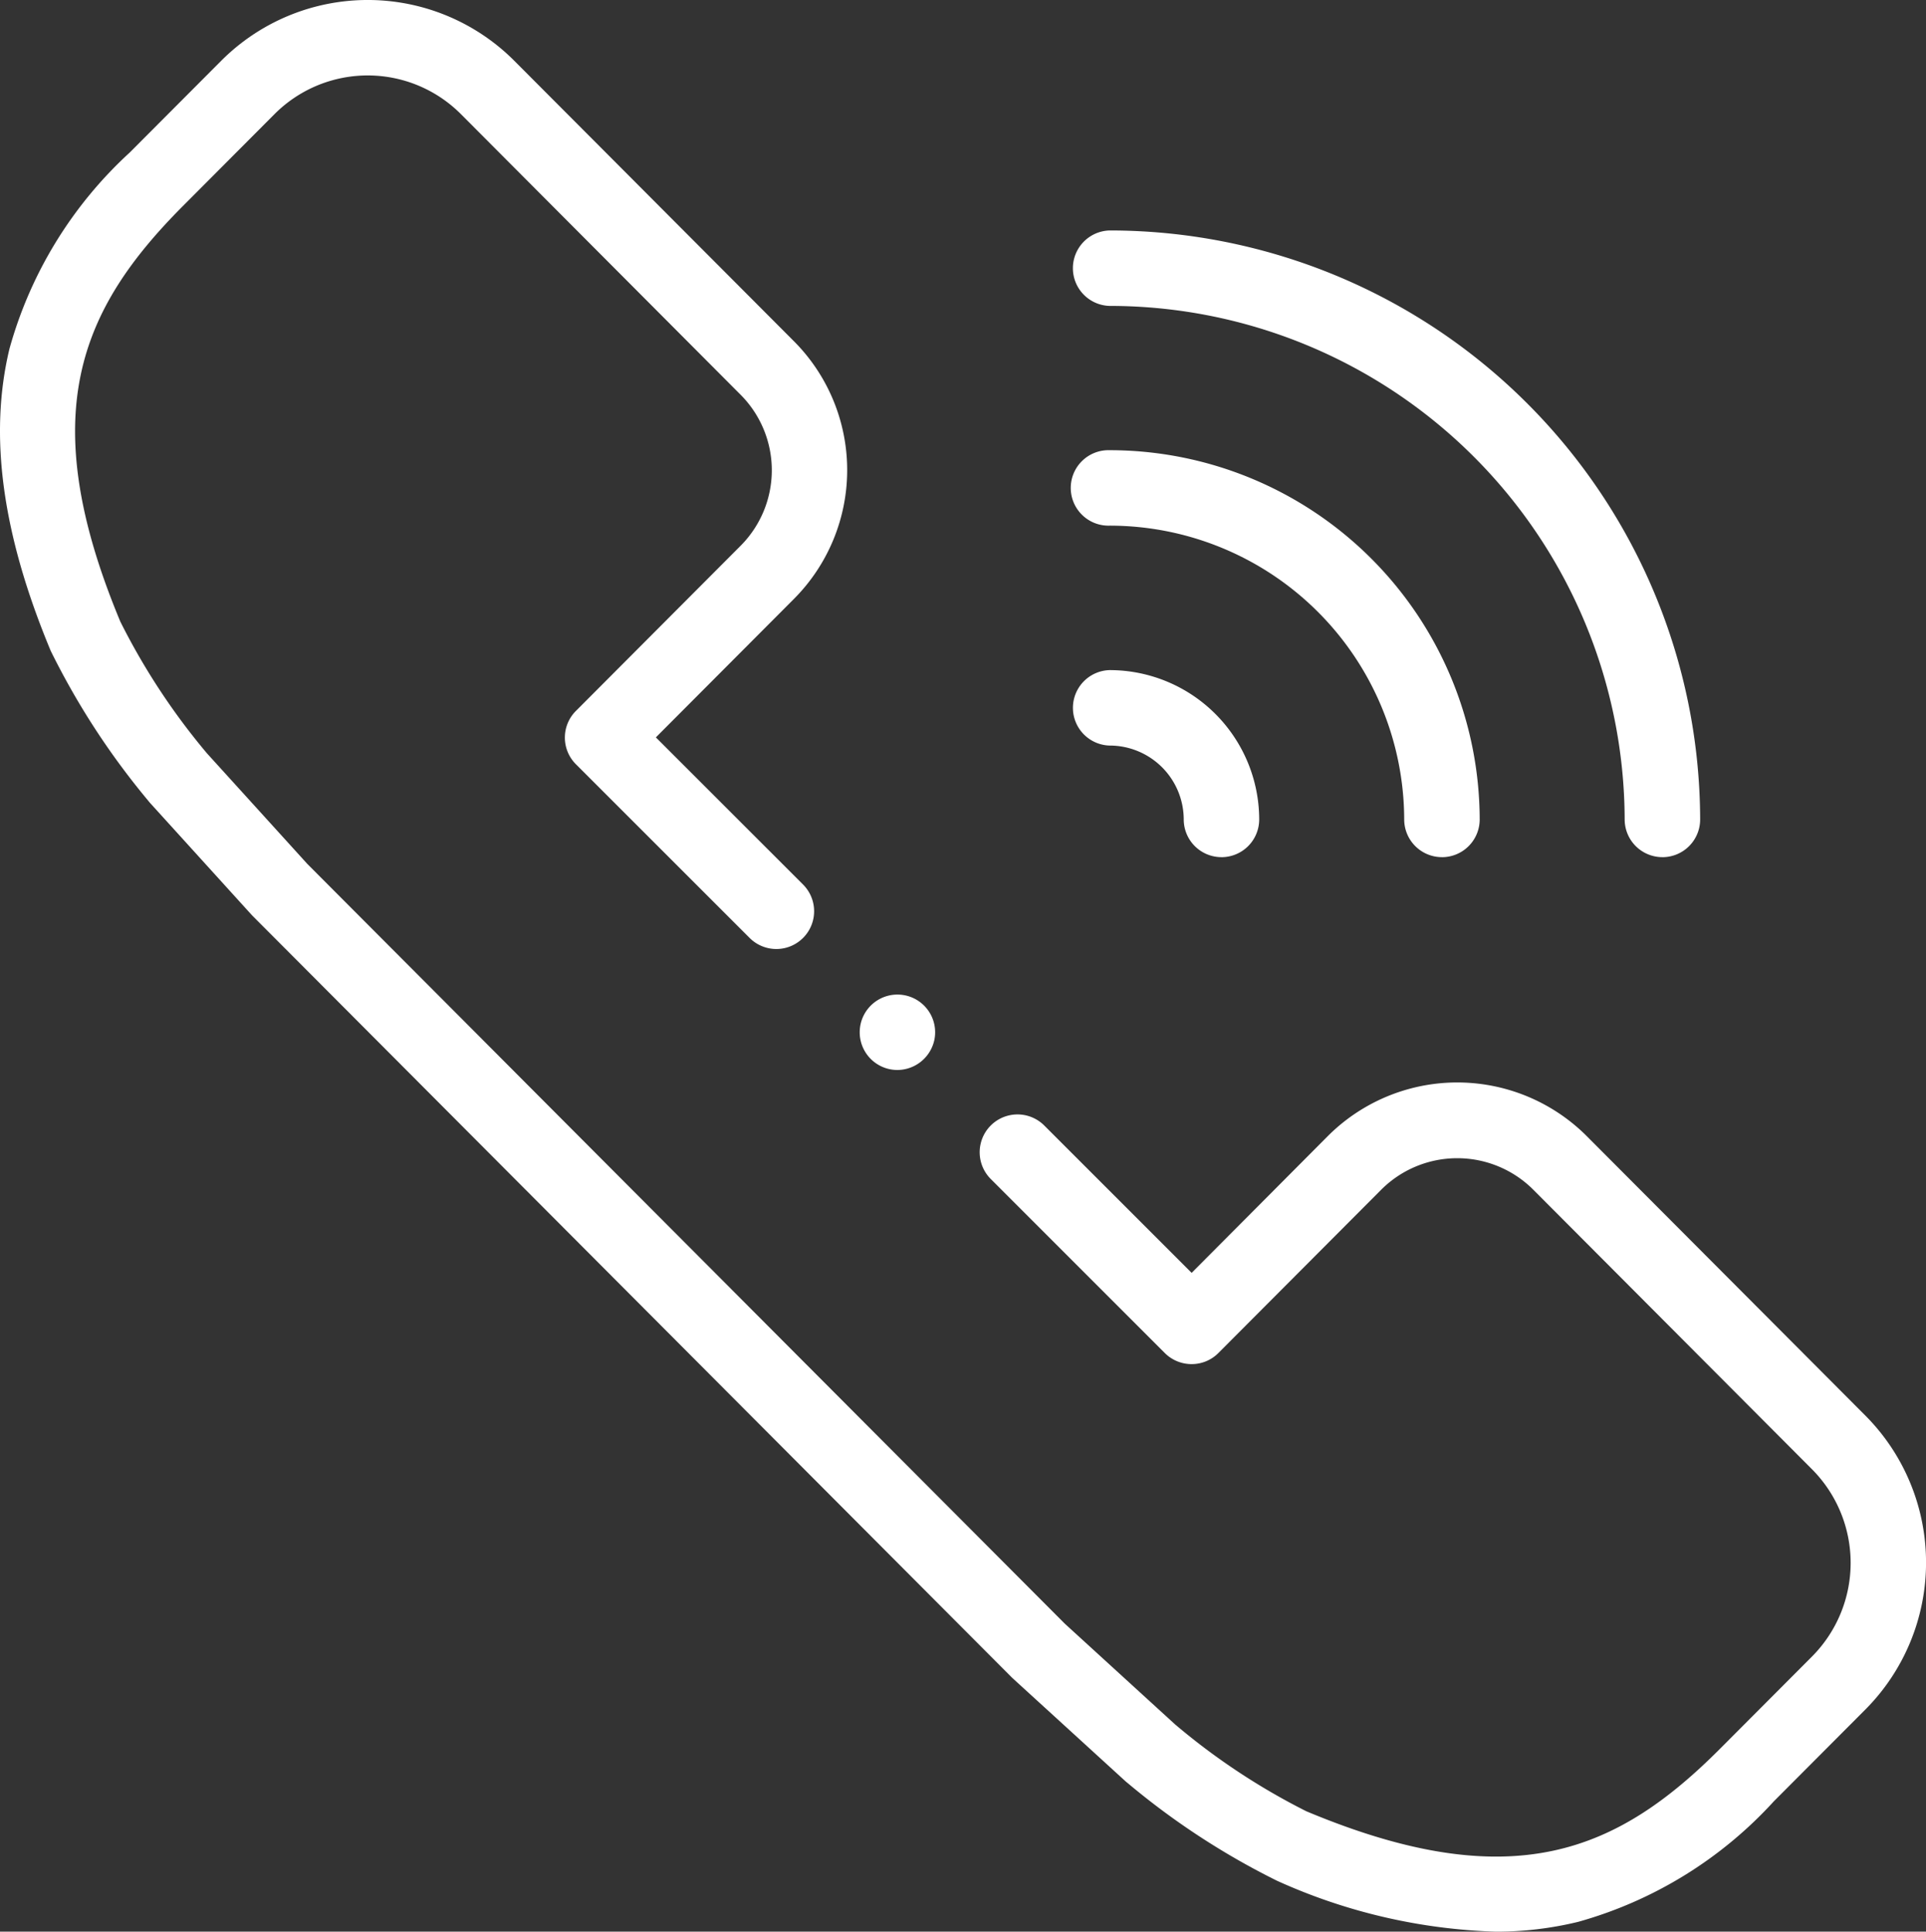
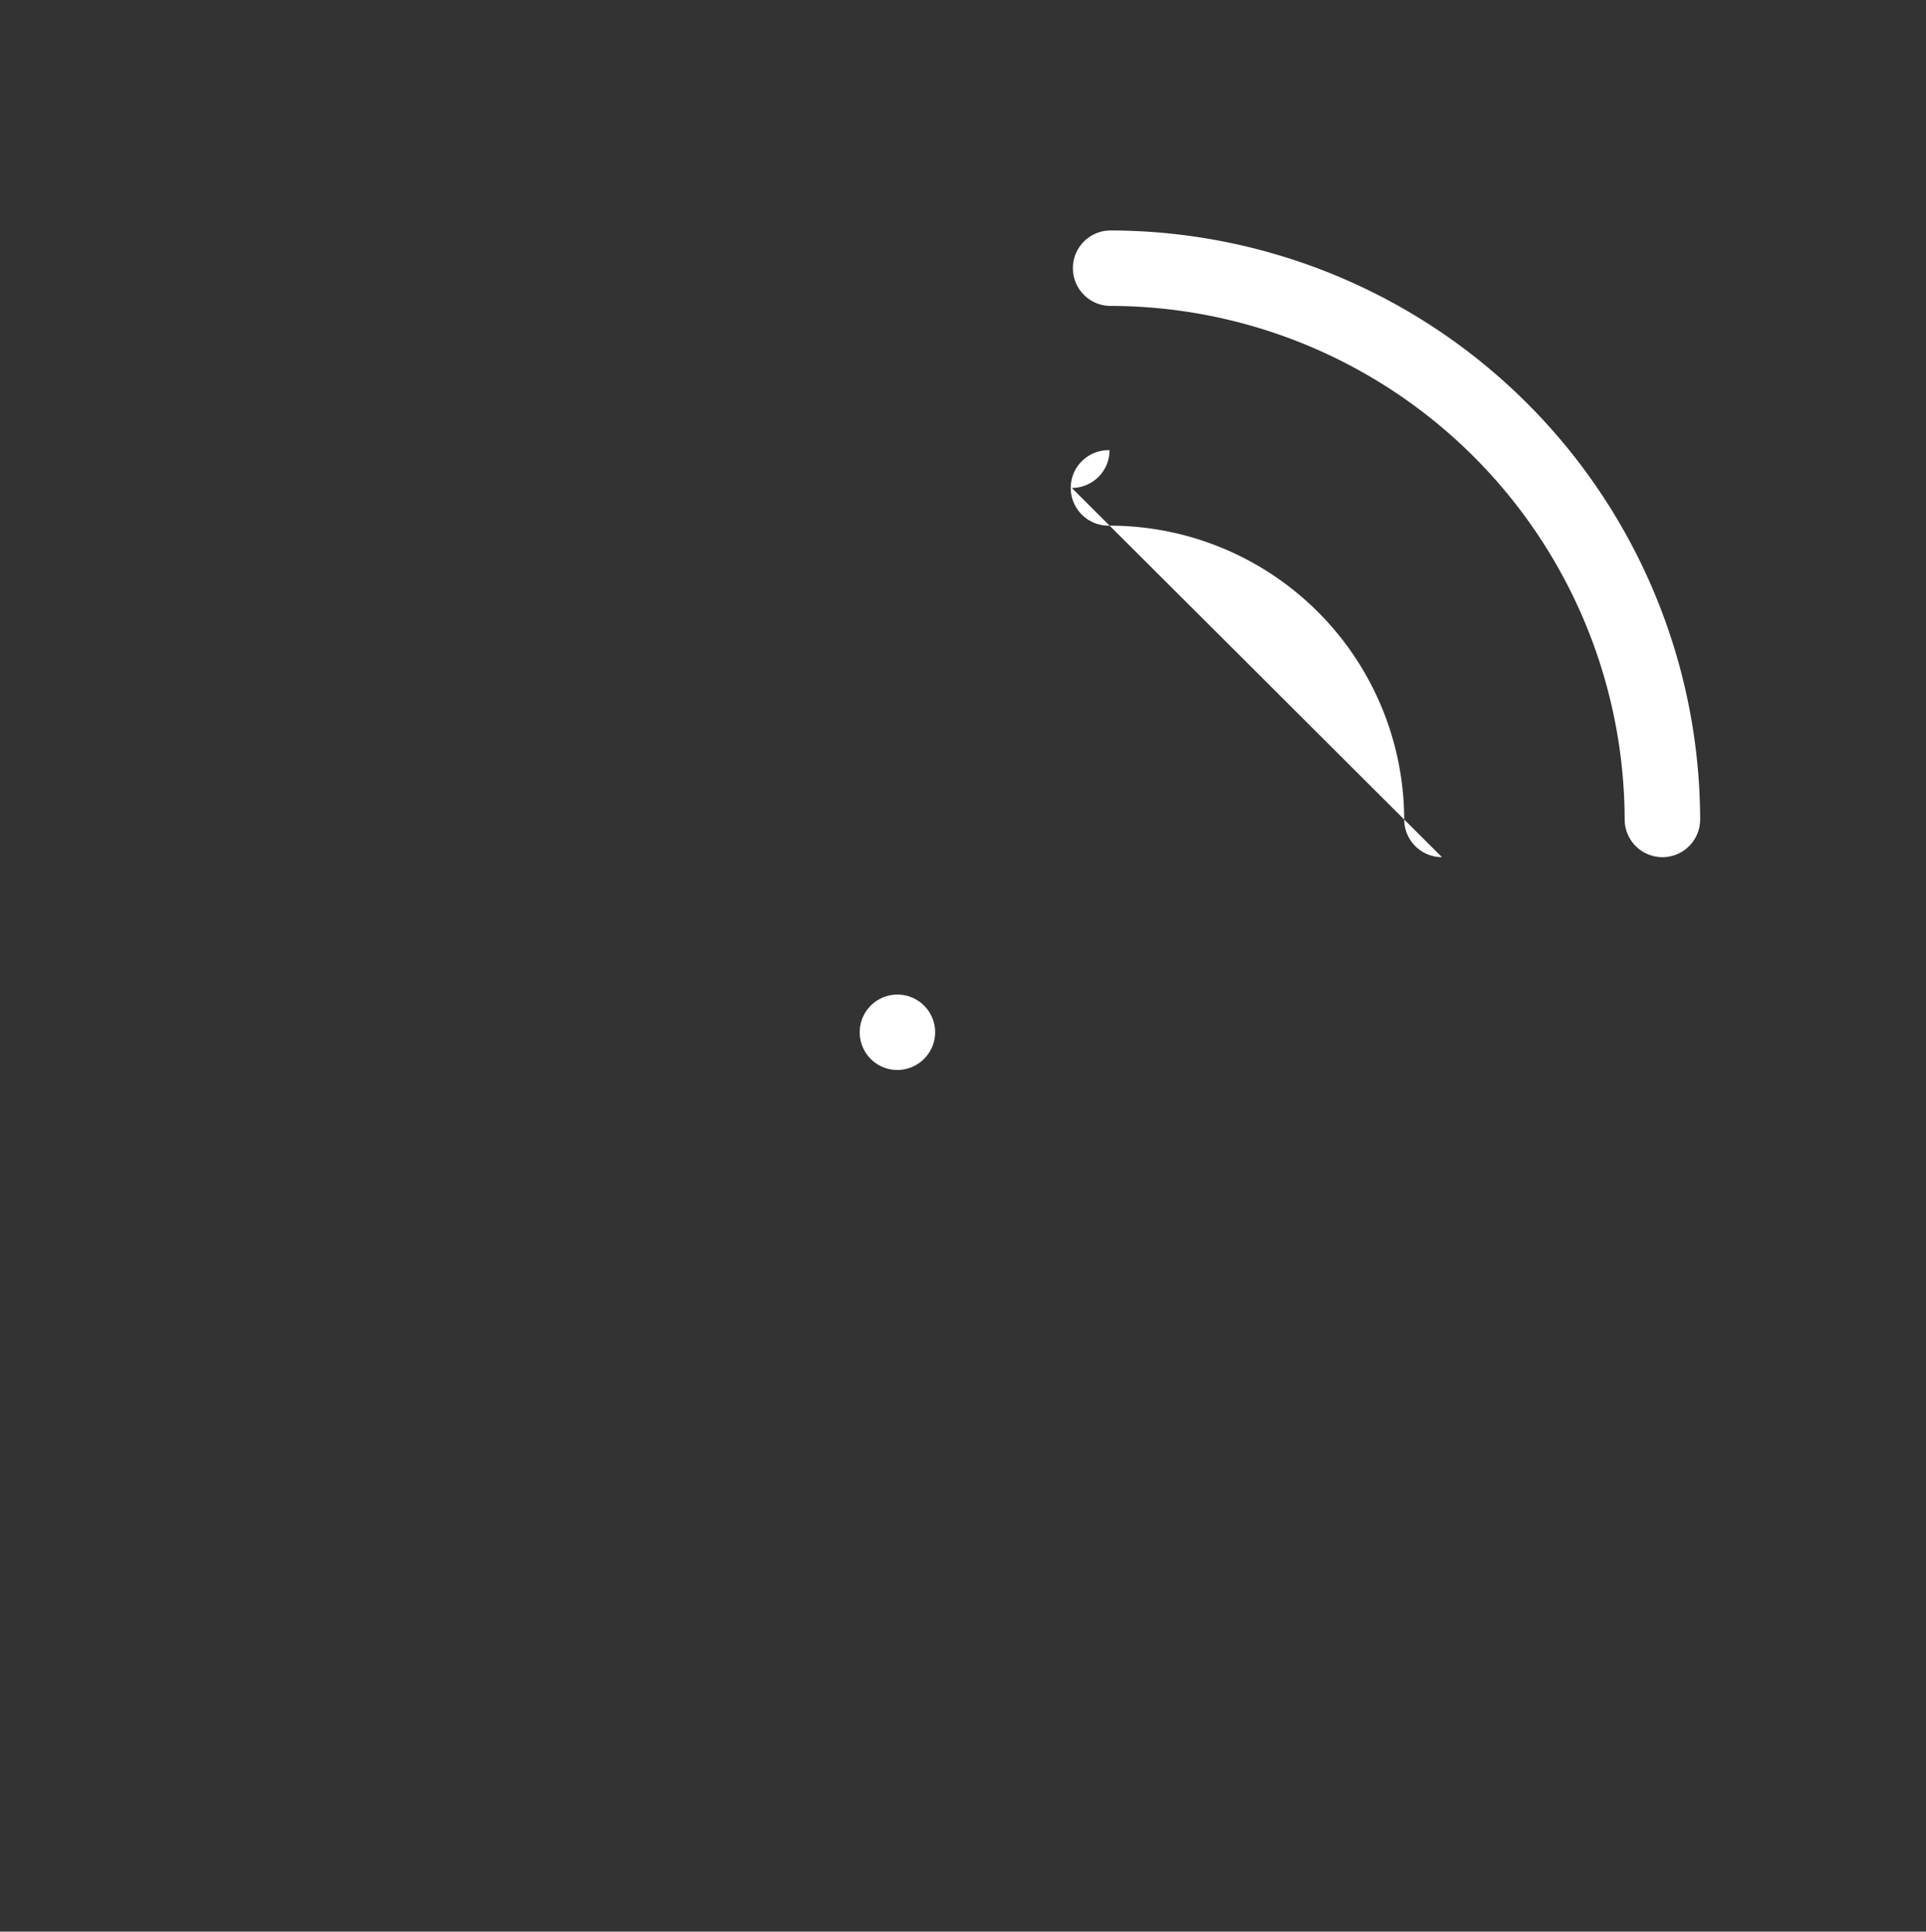
<svg xmlns="http://www.w3.org/2000/svg" width="64.804" height="65" viewBox="0 0 64.804 65">
  <rect x="0" y="0" width="64.804" height="65" fill="#333333" stroke="none" />
  <g id="toptask-icon-6-contact_us" transform="translate(0 0)">
    <path id="Path_38571" data-name="Path 38571" d="M25.738,30.848a1.269,1.269,0,1,1,1.244-1.02,1.28,1.28,0,0,1-1.244,1.02" transform="translate(4.458 5.157)" fill="#fff" />
    <path id="Path_38572" data-name="Path 38572" d="M50.378,27.649a1.27,1.27,0,0,1-1.27-1.27A17.328,17.328,0,0,0,31.777,9.1a1.27,1.27,0,0,1,0-2.539A19.869,19.869,0,0,1,51.648,26.38a1.27,1.27,0,0,1-1.27,1.27" transform="translate(5.557 1.194)" fill="#fff" />
-     <path id="Path_38573" data-name="Path 38573" d="M42.96,26.509a1.27,1.27,0,0,1-1.27-1.27,9.911,9.911,0,0,0-9.914-9.885,1.27,1.27,0,1,1,0-2.539A12.453,12.453,0,0,1,44.23,25.24a1.27,1.27,0,0,1-1.27,1.27" transform="translate(5.557 2.334)" fill="#fff" />
-     <path id="Path_38574" data-name="Path 38574" d="M35.542,25.369a1.27,1.27,0,0,1-1.27-1.27,2.493,2.493,0,0,0-2.494-2.485,1.27,1.27,0,0,1,0-2.539A5.034,5.034,0,0,1,36.811,24.1a1.27,1.27,0,0,1-1.27,1.27" transform="translate(5.557 3.474)" fill="#fff" />
-     <path id="Path_38575" data-name="Path 38575" d="M50.347,65a19.221,19.221,0,0,1-7.377-1.712,25.194,25.194,0,0,1-5.035-3.294c-.026-.02-.051-.041-.076-.064l-3.765-3.438-.044-.041L8.52,30.84,8.48,30.8,5.051,27.021c-.021-.025-.044-.051-.064-.077A25.373,25.373,0,0,1,1.706,21.9C.073,17.98-.382,14.659.317,11.742A14.044,14.044,0,0,1,4.362,5.135l3.08-3.089a6.965,6.965,0,0,1,9.863,0l9.416,9.444a6.142,6.142,0,0,1,0,8.656l-4.653,4.667,4.951,4.95a1.269,1.269,0,0,1-1.795,1.8l-5.847-5.847a1.269,1.269,0,0,1,0-1.793l5.548-5.564a3.6,3.6,0,0,0,0-5.07L15.506,3.838a4.428,4.428,0,0,0-6.267,0L6.16,6.927C2.7,10.4,1.143,13.947,4.049,20.918a22.528,22.528,0,0,0,2.916,4.433l3.374,3.718L35.828,54.637l3.707,3.386a22.353,22.353,0,0,0,4.417,2.925C50.9,63.86,54.434,62.3,57.889,58.83l3.08-3.089a4.468,4.468,0,0,0,0-6.3l-9.377-9.406a3.617,3.617,0,0,0-5.12,0l-5.478,5.495a1.265,1.265,0,0,1-.9.372h0a1.274,1.274,0,0,1-.9-.371l-5.858-5.858a1.27,1.27,0,1,1,1.8-1.8l4.959,4.959,4.579-4.6a6.159,6.159,0,0,1,8.717,0l9.377,9.406a7.011,7.011,0,0,1,0,9.883l-3.08,3.089a14.011,14.011,0,0,1-6.589,4.06A11.694,11.694,0,0,1,50.347,65Z" transform="translate(0 0)" fill="#fff" />
+     <path id="Path_38573" data-name="Path 38573" d="M42.96,26.509a1.27,1.27,0,0,1-1.27-1.27,9.911,9.911,0,0,0-9.914-9.885,1.27,1.27,0,1,1,0-2.539a1.27,1.27,0,0,1-1.27,1.27" transform="translate(5.557 2.334)" fill="#fff" />
  </g>
</svg>